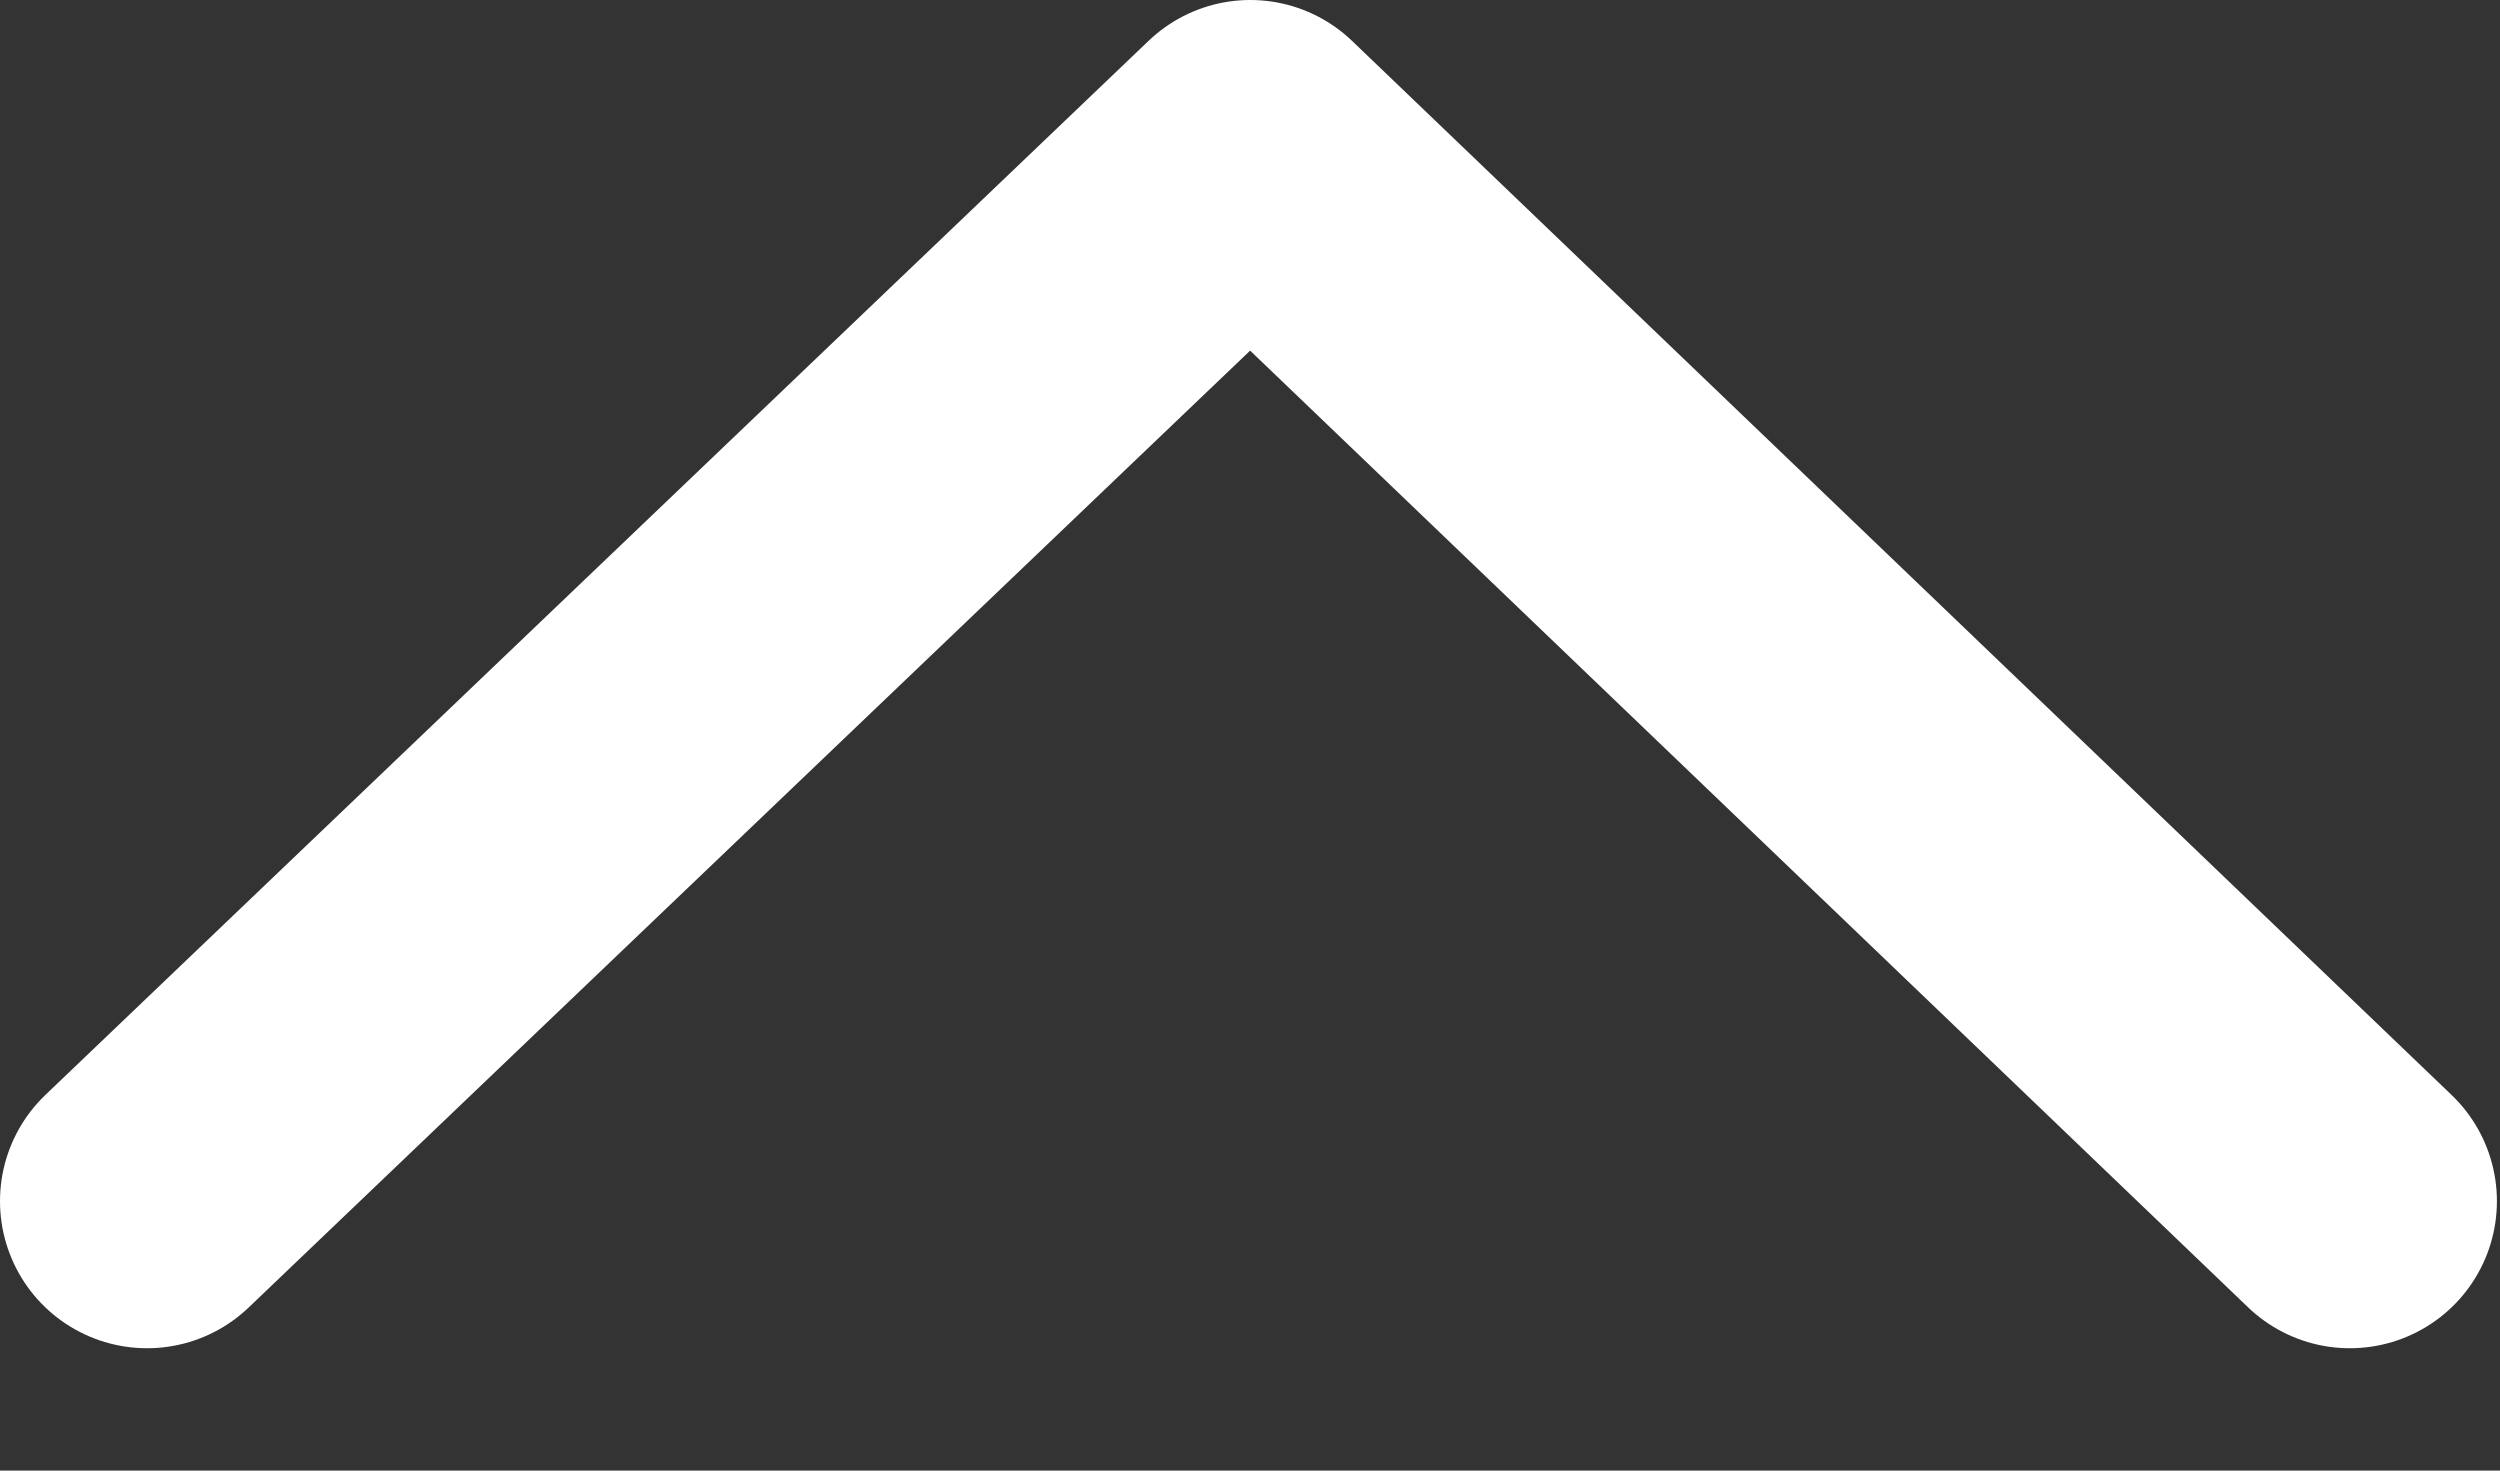
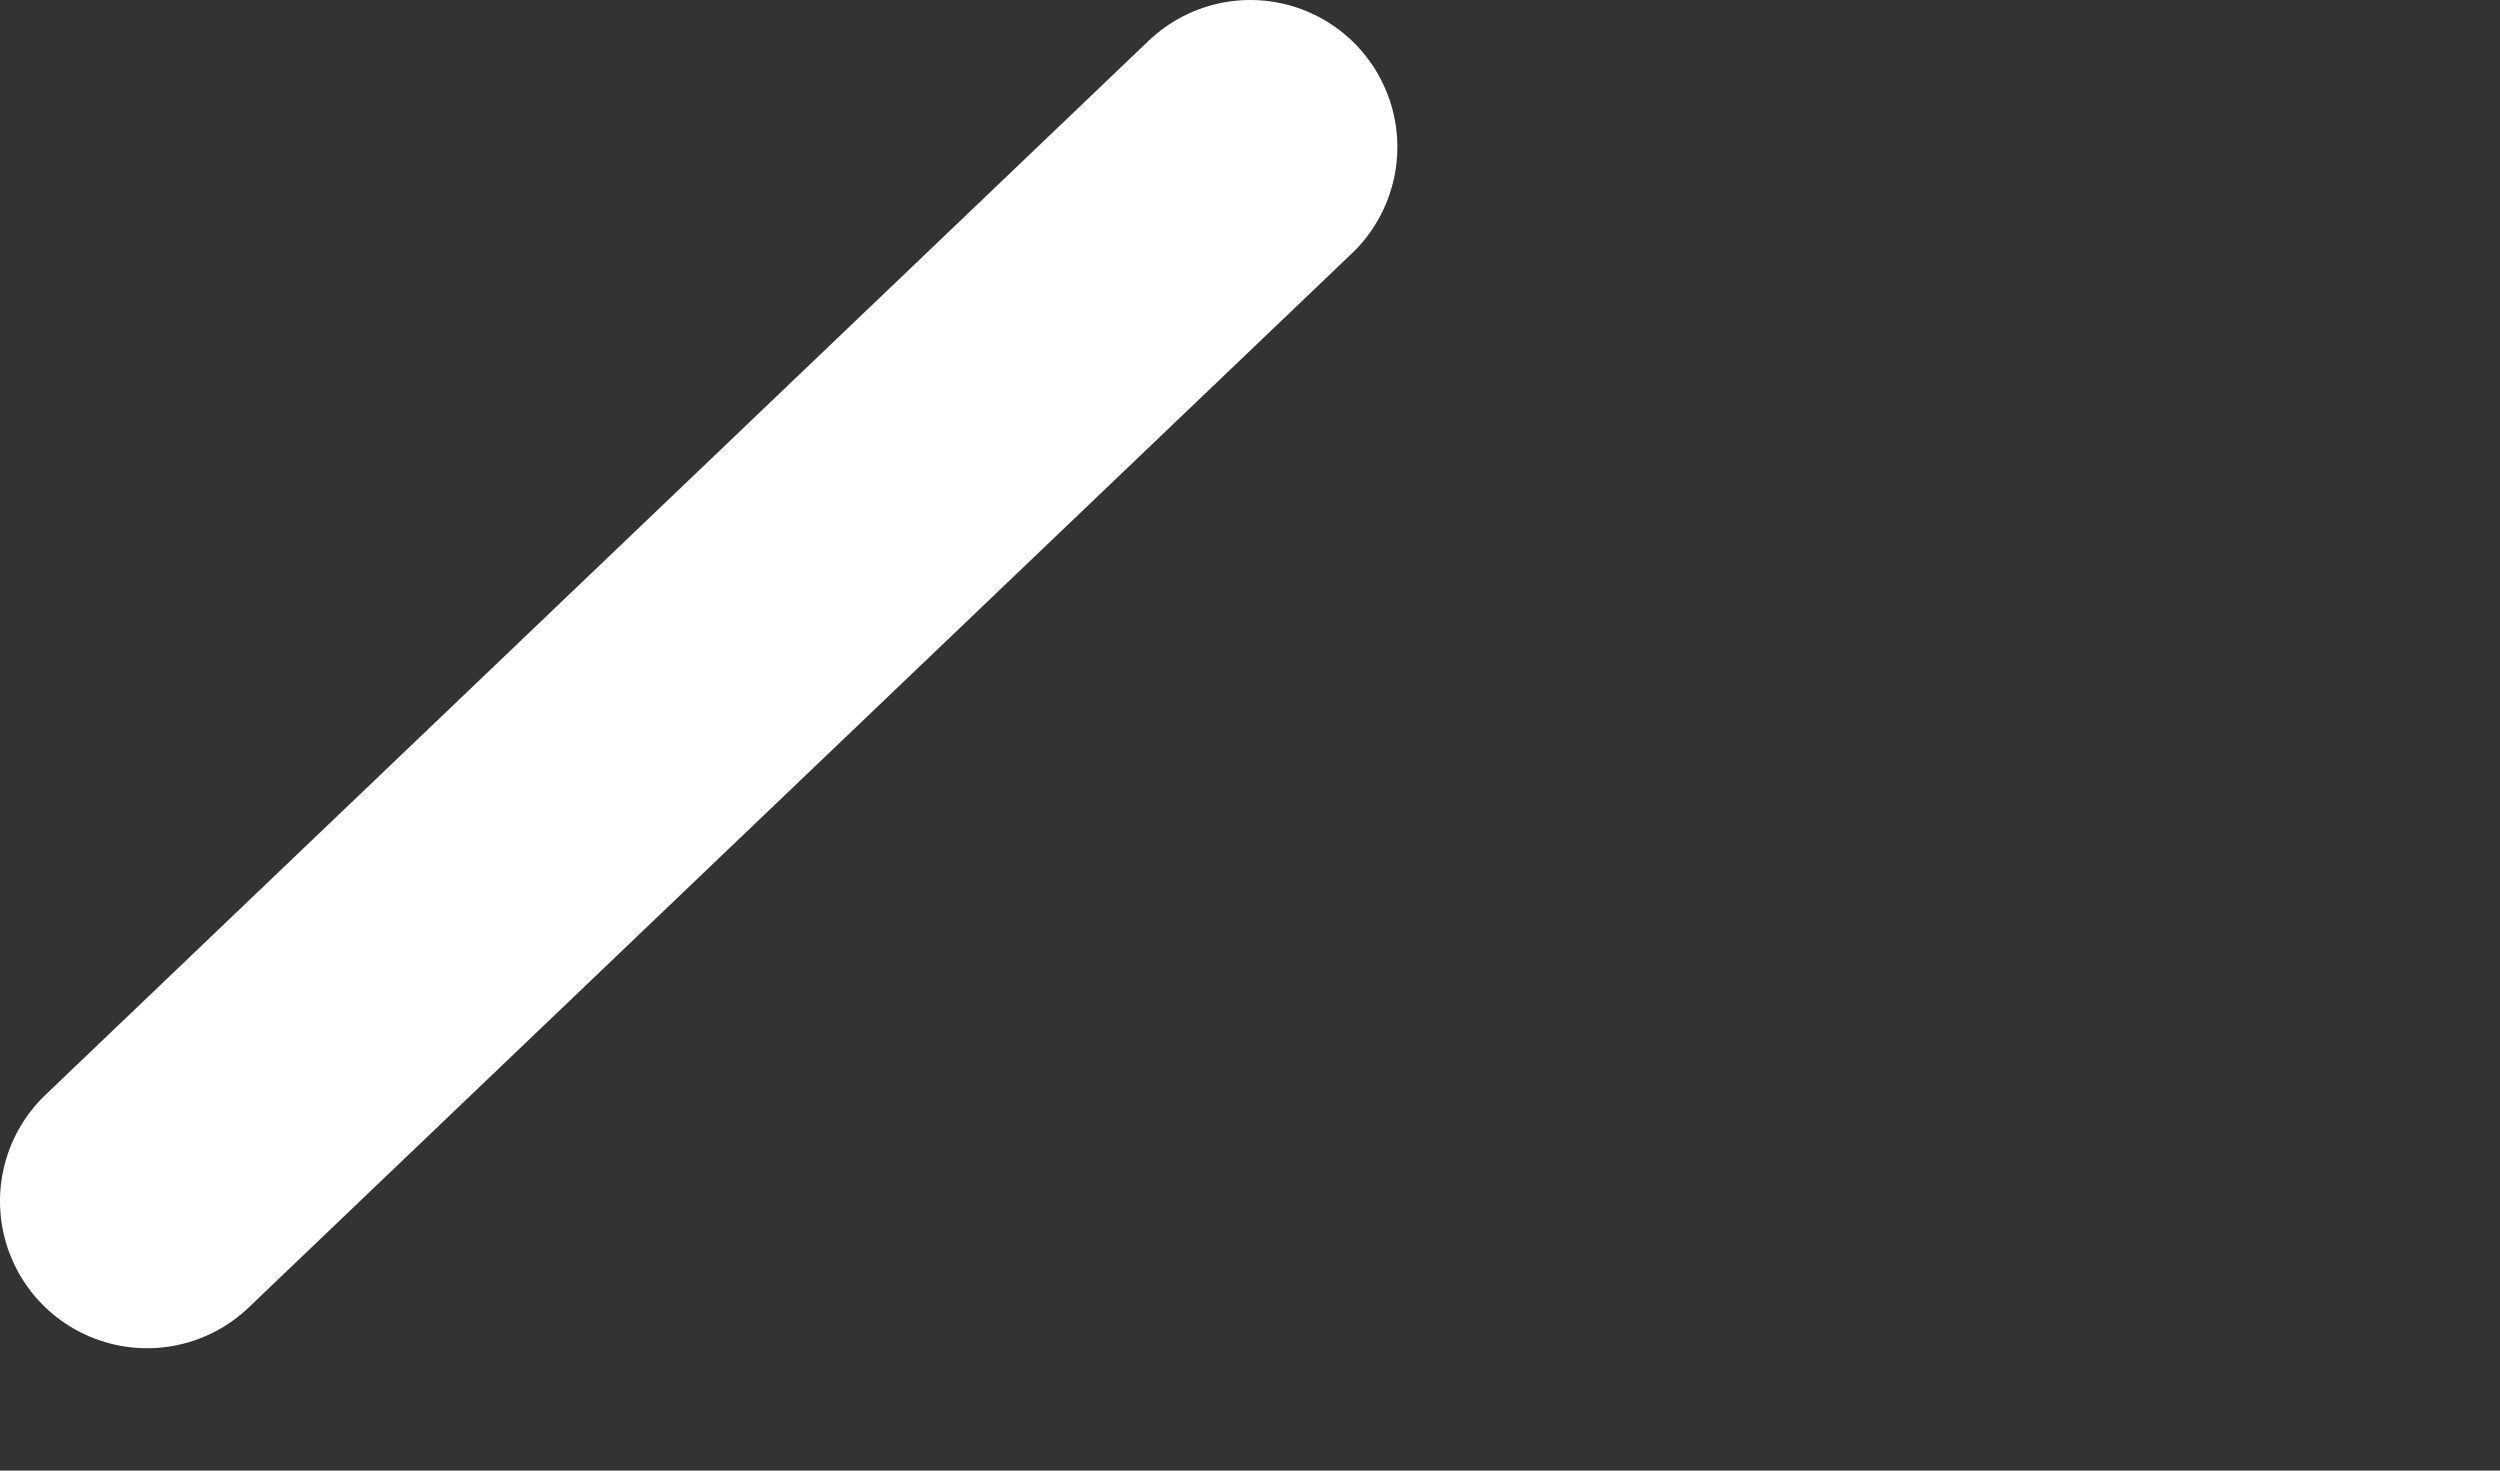
<svg xmlns="http://www.w3.org/2000/svg" width="17px" height="10px" viewBox="0 0 17 10" version="1.1">
  <rect x="0" y="0" width="17" height="10" fill="#333333" stroke="none" />
-   <path d="M0 0L7.502 7.168L14.979 0" transform="matrix(1 0 0 -1 1 8.168)" id="Path-3" fill="none" fill-rule="evenodd" stroke="#FFFFFF" stroke-width="2" stroke-linecap="round" stroke-linejoin="round" />
+   <path d="M0 0L7.502 7.168" transform="matrix(1 0 0 -1 1 8.168)" id="Path-3" fill="none" fill-rule="evenodd" stroke="#FFFFFF" stroke-width="2" stroke-linecap="round" stroke-linejoin="round" />
</svg>